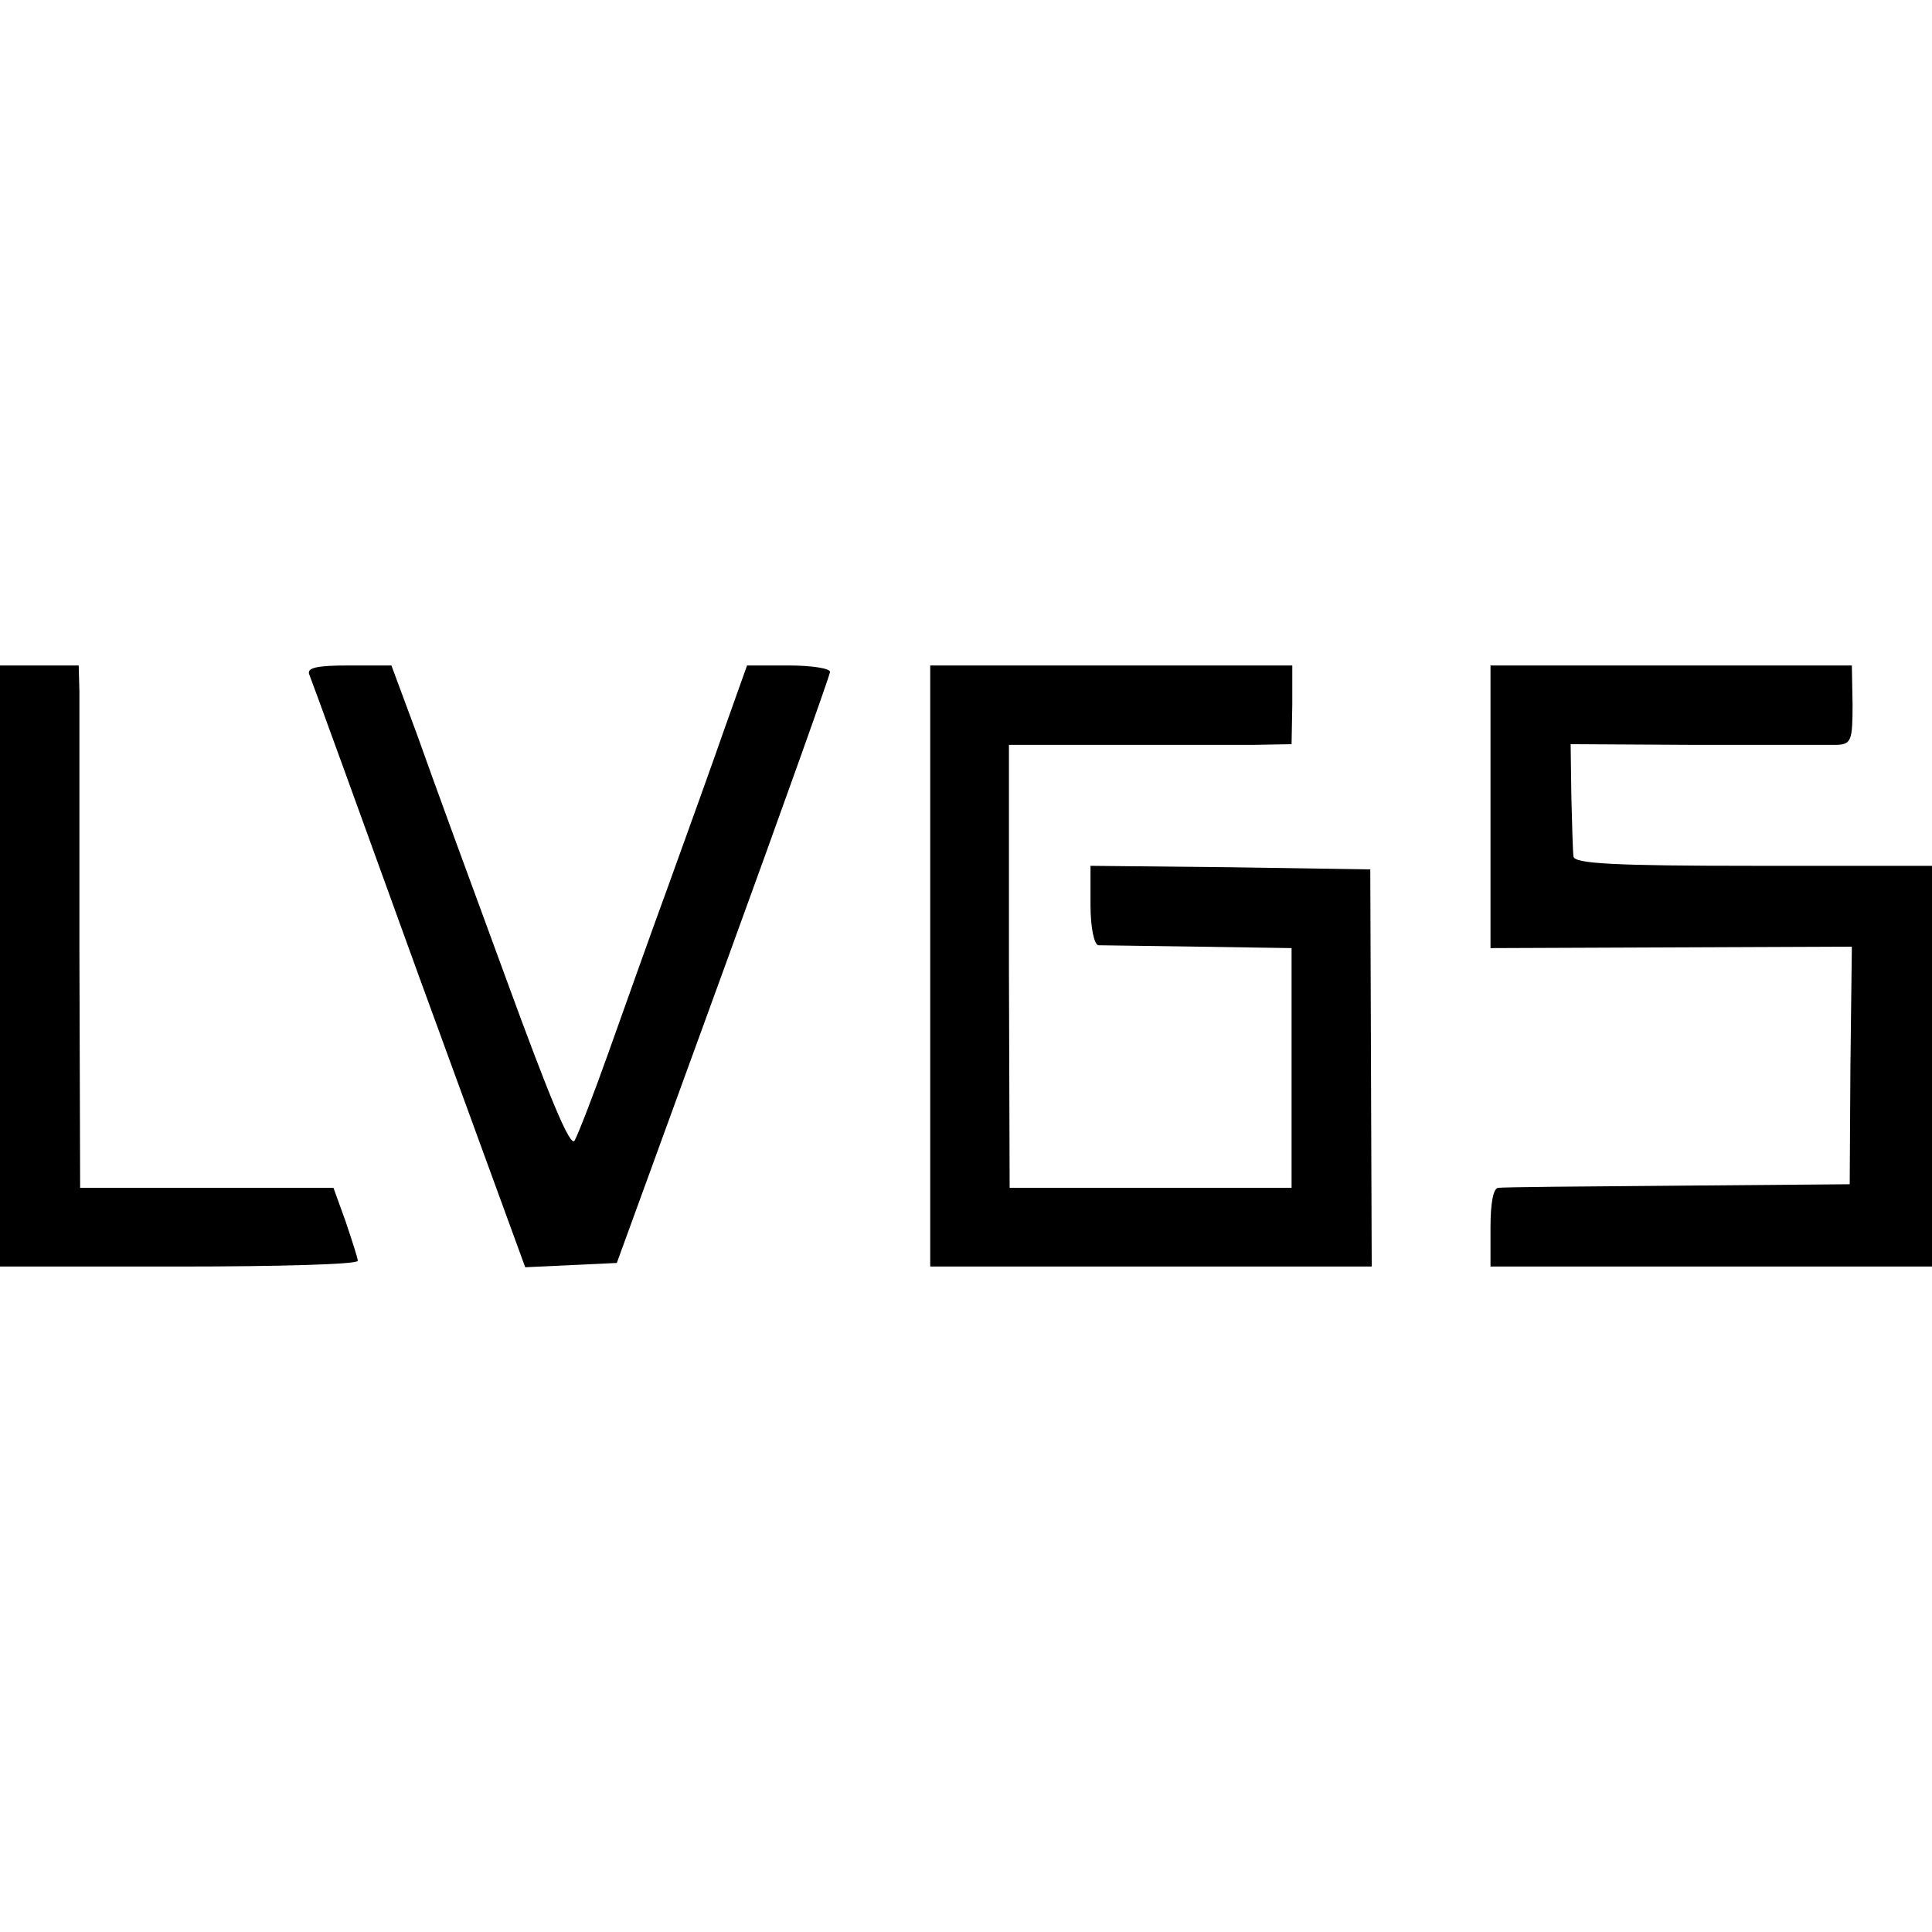
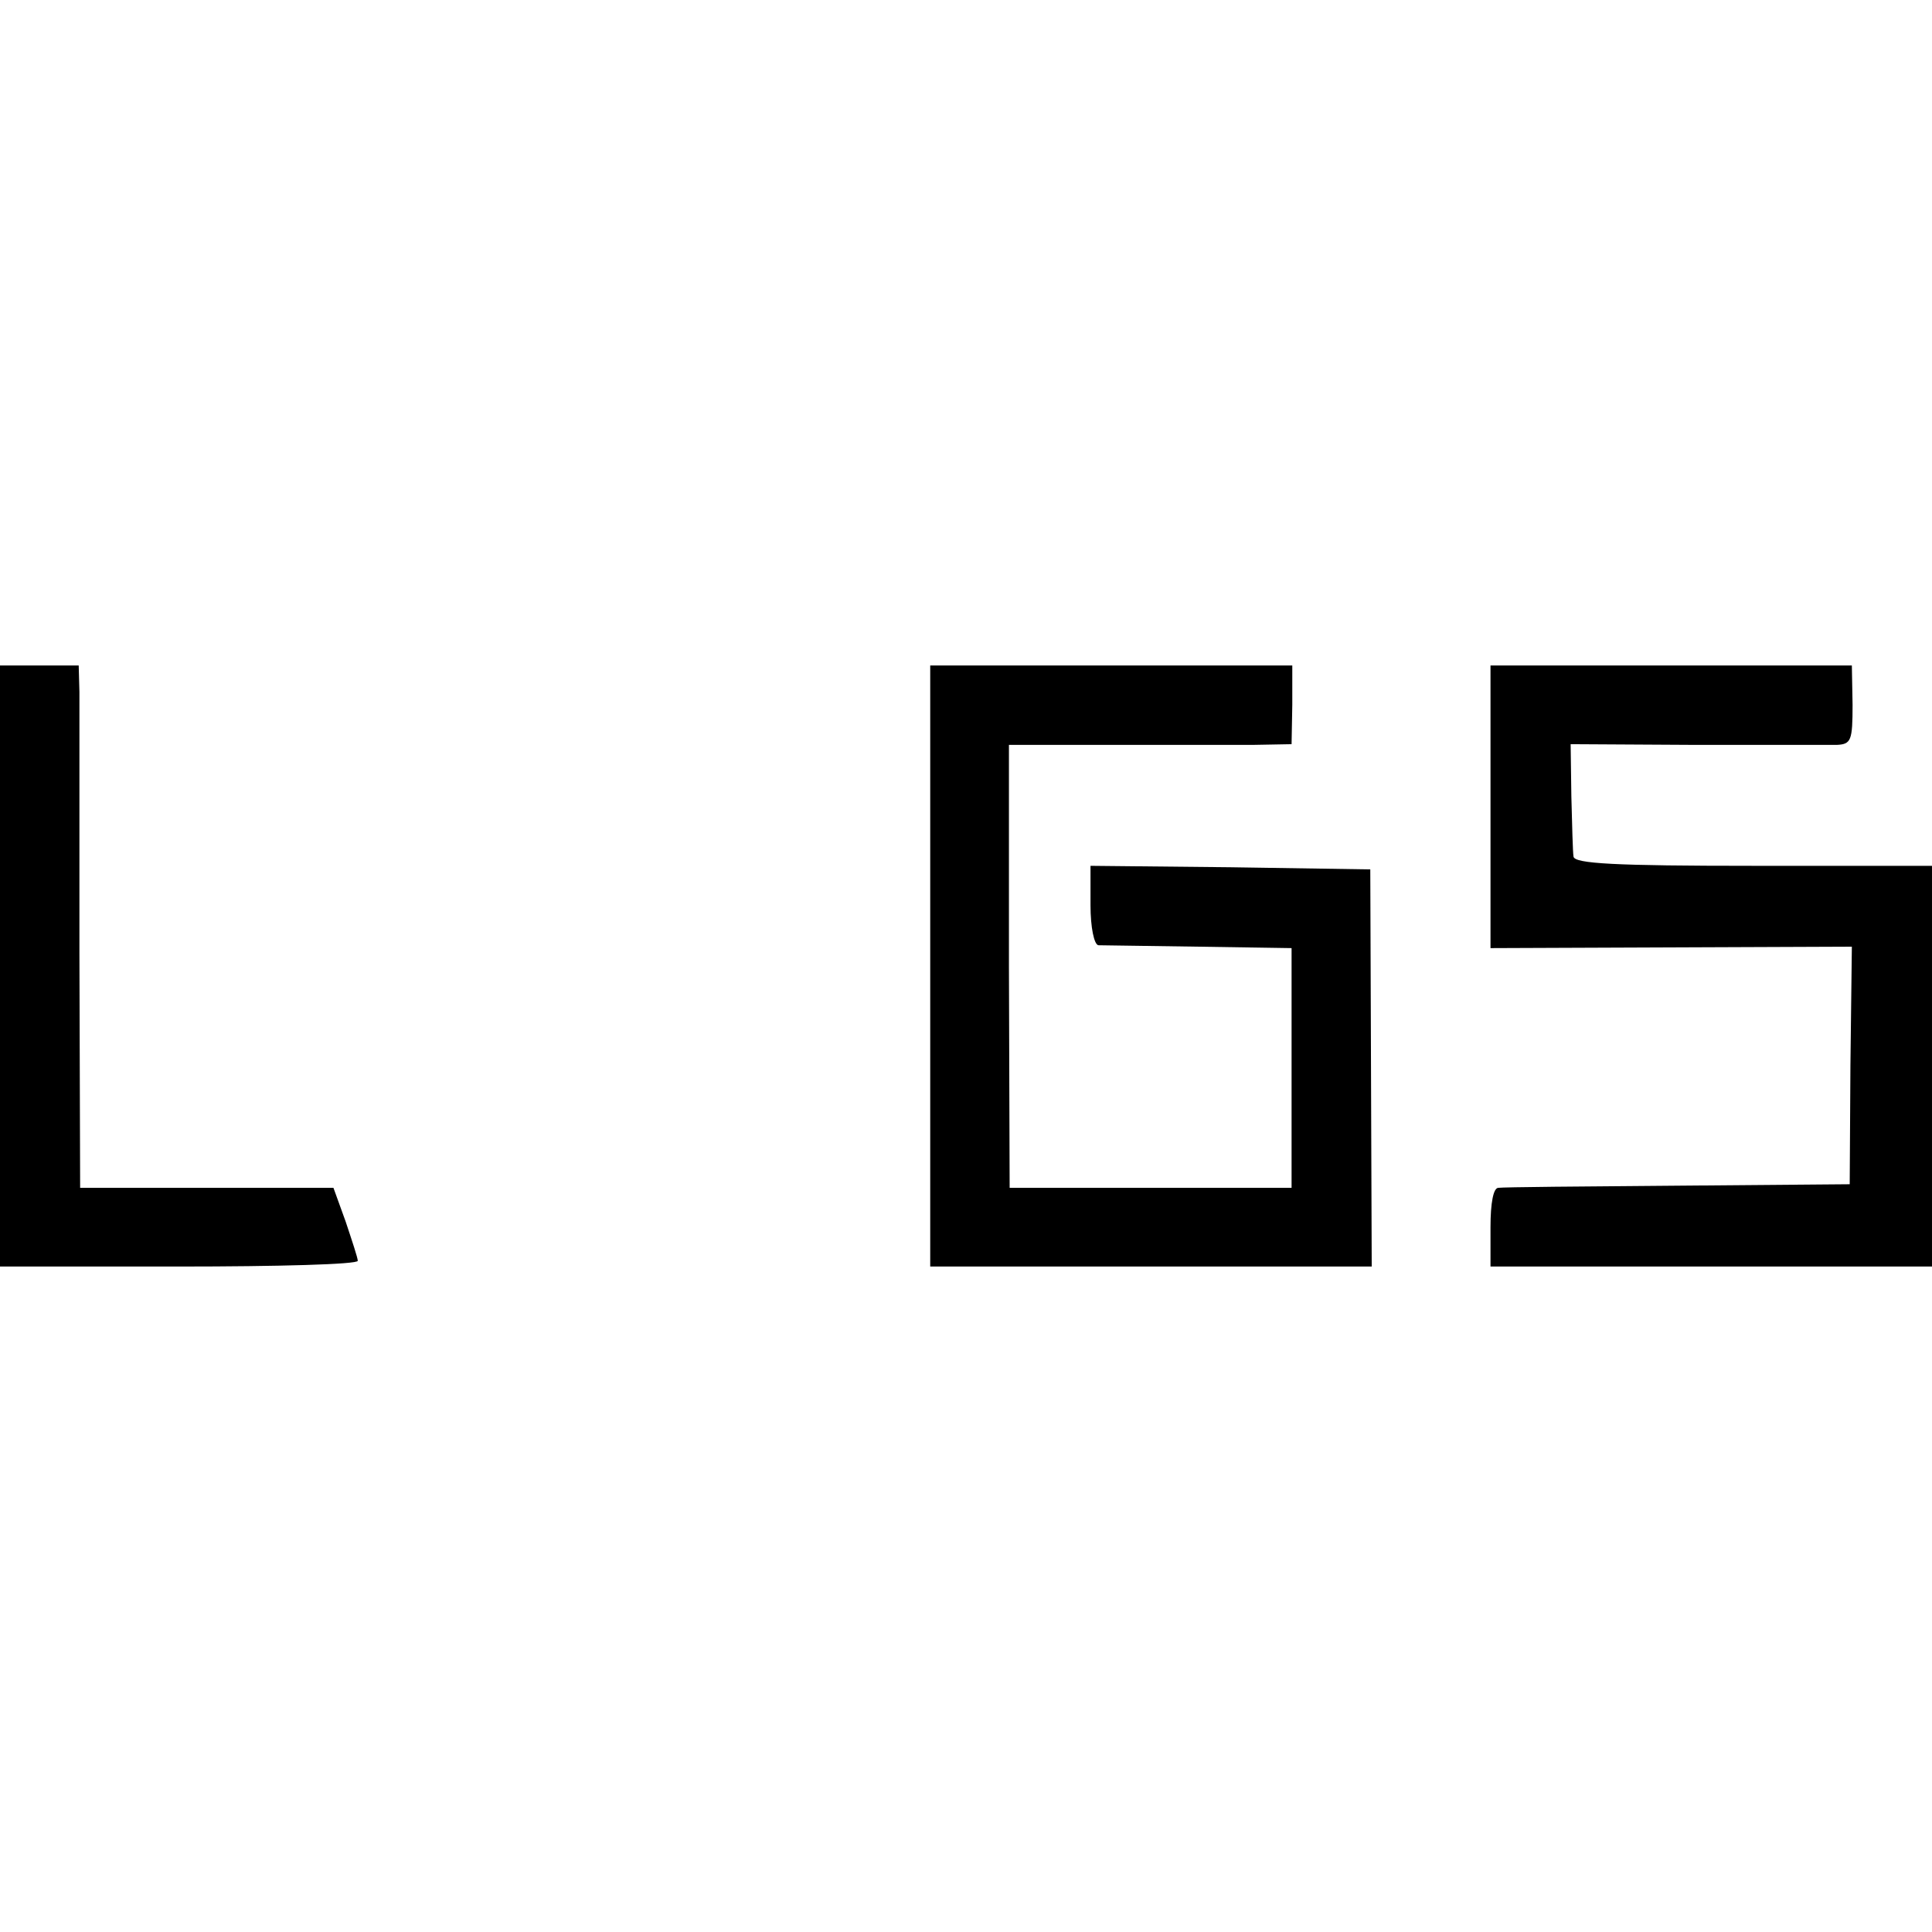
<svg xmlns="http://www.w3.org/2000/svg" version="1.0" width="270pt" height="270pt" viewBox="0 0 270 270" preserveAspectRatio="xMidYMid meet">
  <g transform="translate(0,270) scale(0.1,-0.1)" fill="#000000" stroke="none">
-     <path d="M0 1350 l0 -420 250 0 c138 0 250 3 250 8 0 4 -8 28 -17 55 l-17 47 -177 0 -177 0 -1 328 c0 180 0 344 0 365 l-1 37 -55 0 -55 0 0 -420z" />
-     <path d="M432 1758 c3 -7 72 -197 153 -421 l149 -408 64 3 64 3 149 409 c82 225 149 413 149 417 0 5 -26 9 -58 9 l-58 0 -31 -87 c-17 -49 -52 -146 -78 -218 -26 -71 -64 -178 -85 -237 -21 -59 -42 -113 -47 -122 -6 -10 -35 60 -96 227 -49 133 -105 286 -124 340 l-36 97 -60 0 c-43 0 -58 -3 -55 -12z" />
+     <path d="M0 1350 l0 -420 250 0 c138 0 250 3 250 8 0 4 -8 28 -17 55 l-17 47 -177 0 -177 0 -1 328 c0 180 0 344 0 365 l-1 37 -55 0 -55 0 0 -420" />
    <path d="M1300 1350 l0 -420 308 0 309 0 -1 278 -1 277 -195 3 -196 2 0 -55 c0 -31 5 -55 11 -56 5 0 69 -1 140 -2 l130 -2 0 -167 0 -168 -197 0 -197 0 -1 310 0 309 142 0 c79 0 168 0 198 0 l55 1 1 55 0 55 -253 0 -253 0 0 -420z" />
    <path d="M2083 1573 l0 -198 252 1 253 1 -2 -166 -1 -166 -240 -2 c-132 -1 -245 -2 -251 -3 -7 0 -11 -21 -11 -55 l0 -55 308 0 309 0 0 280 0 280 -250 0 c-193 0 -250 3 -251 13 -1 6 -2 45 -3 84 l-1 73 175 -1 c96 0 185 0 197 0 20 1 22 6 22 56 l-1 55 -253 0 -252 0 0 -197z" />
  </g>
</svg>